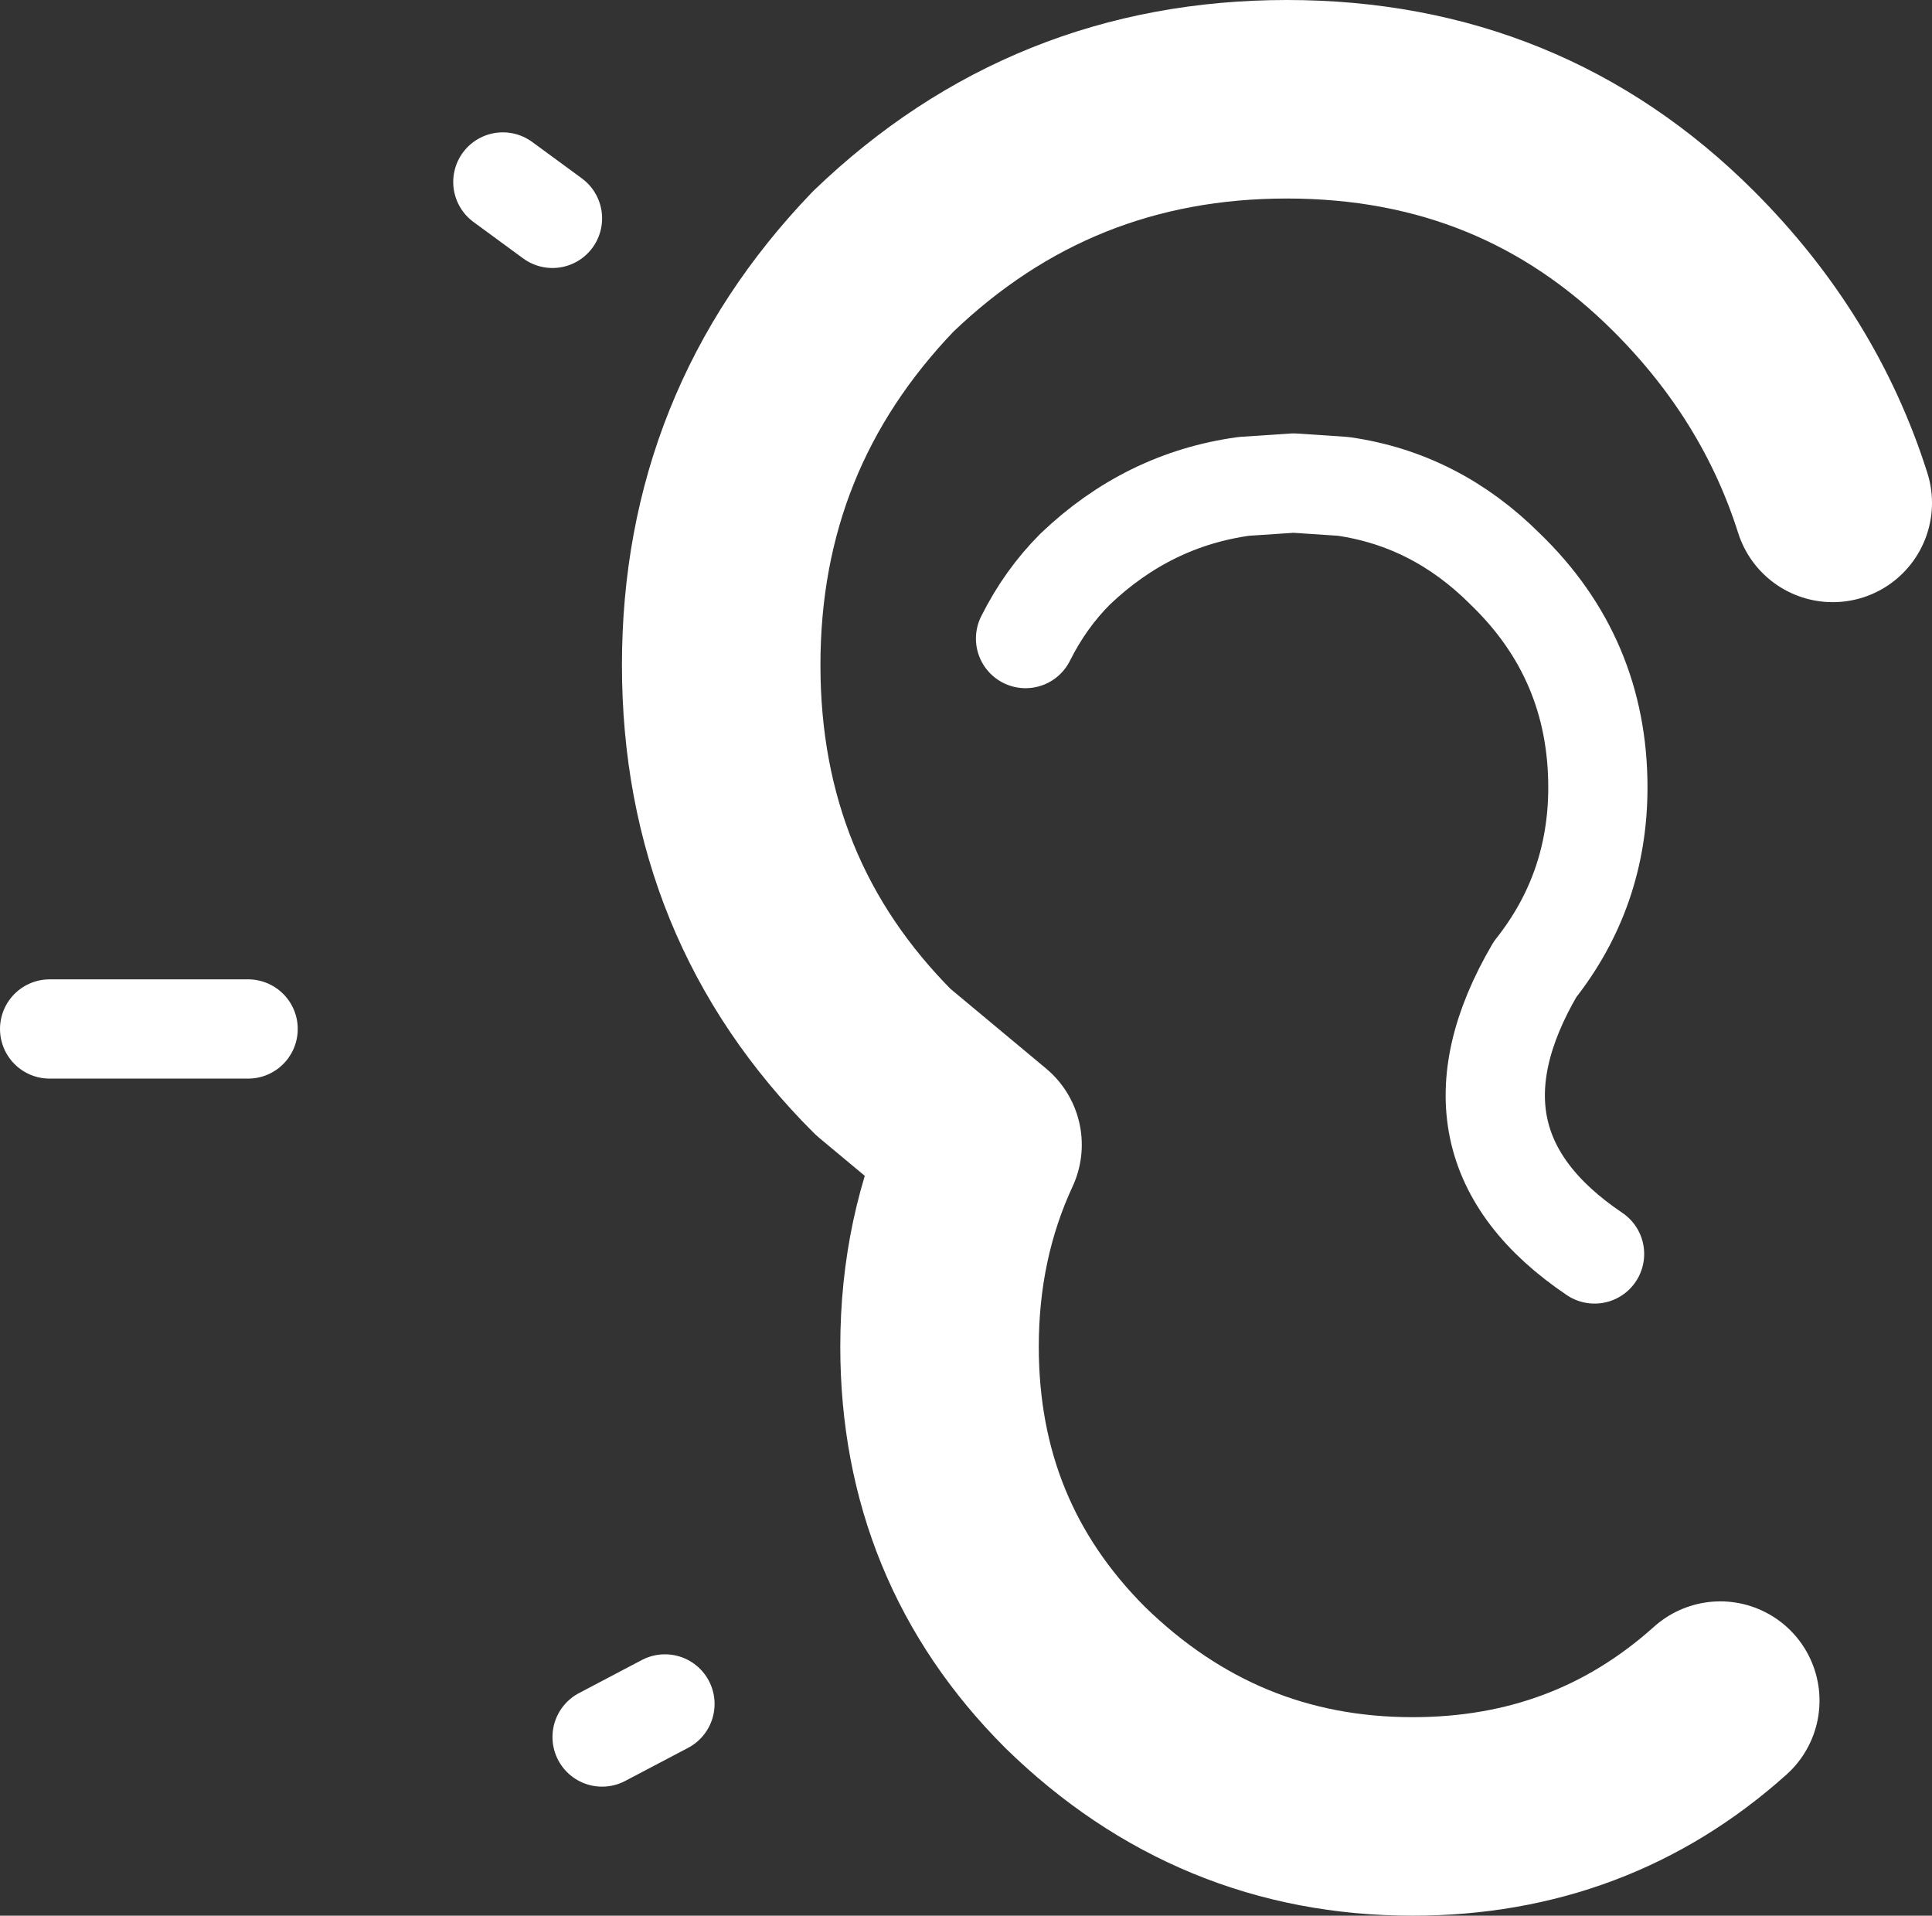
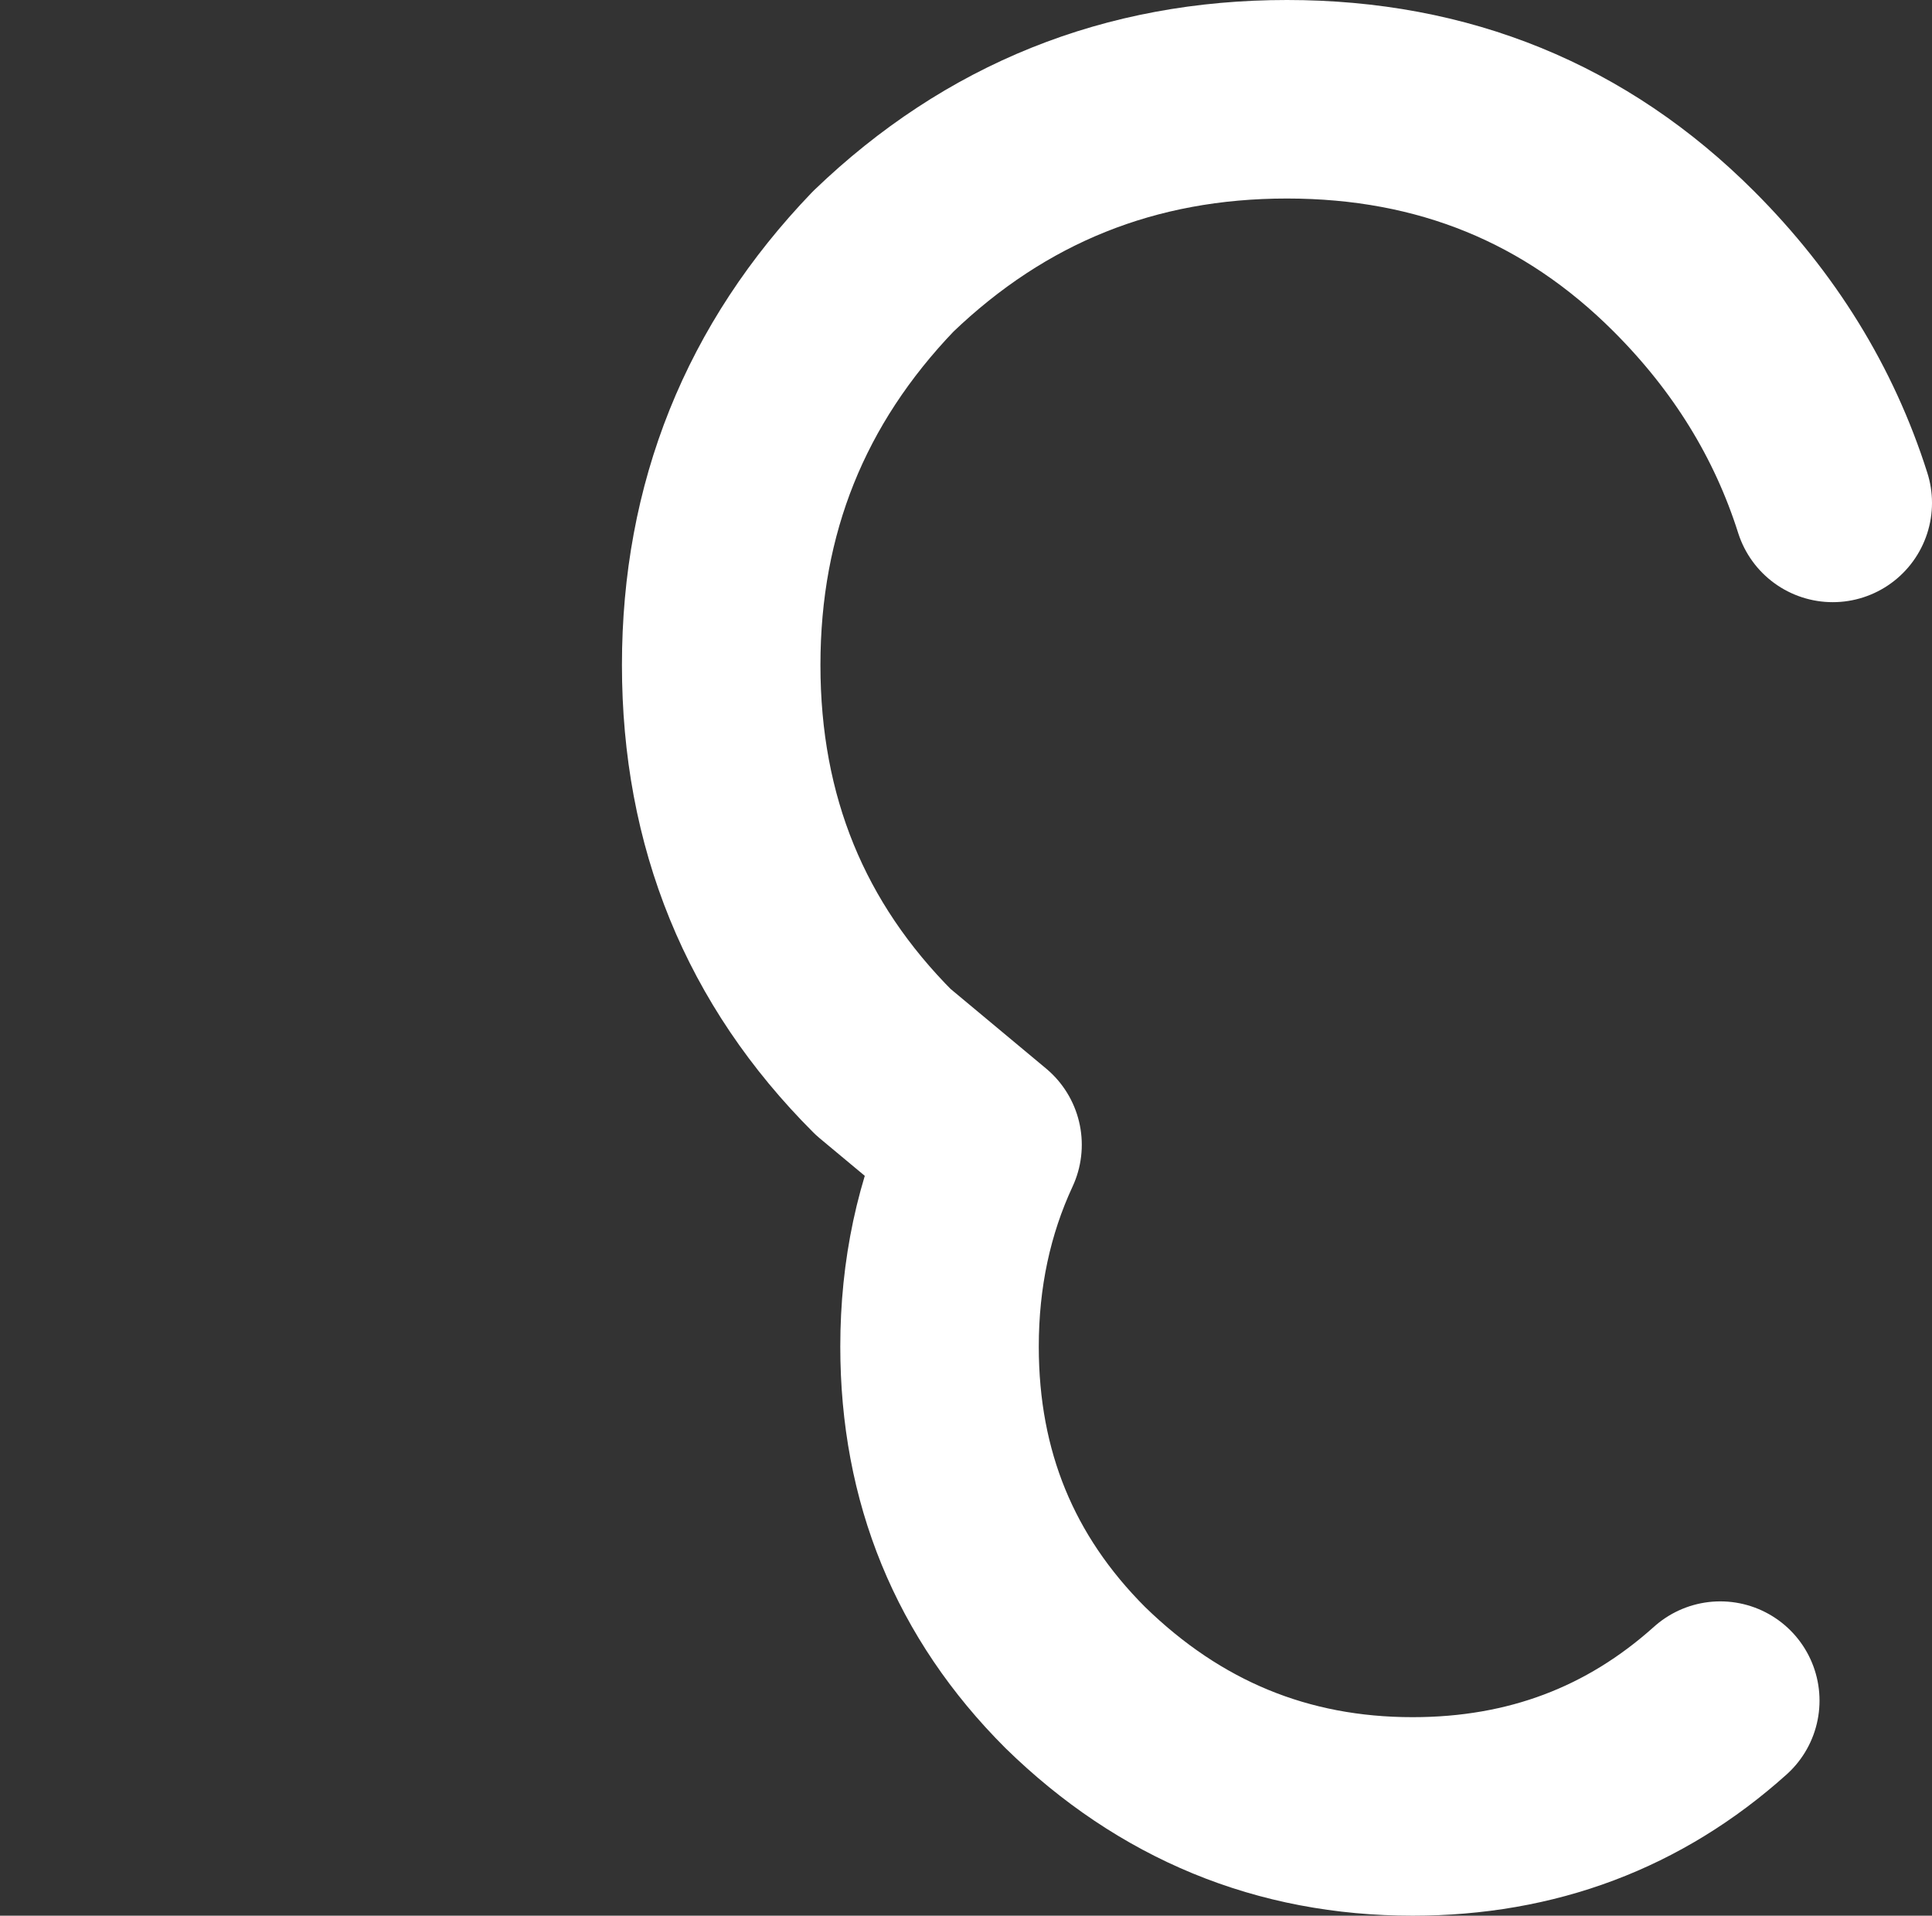
<svg xmlns="http://www.w3.org/2000/svg" height="28.95px" width="29.2px">
  <rect width="100%" height="100%" fill="#333333" stroke="none" />
  <g transform="matrix(1.0, 0.0, 0.0, 1.0, 0.75, 1.5)">
    <path d="M25.25 24.2 Q23.3 25.95 20.6 25.95 17.65 25.95 15.5 23.85 13.45 21.8 13.45 18.85 13.45 17.2 14.1 15.8 L12.6 14.55 Q10.15 12.1 10.15 8.55 10.15 5.0 12.6 2.45 15.15 0.0 18.7 0.0 22.25 0.0 24.7 2.45 26.3 4.05 26.95 6.1" fill="none" stroke="#ffffff" stroke-linecap="round" stroke-linejoin="round" stroke-width="3.0" />
-     <path d="M14.75 8.15 Q15.05 7.55 15.5 7.1 16.6 6.05 18.05 5.85 L18.8 5.8 19.55 5.85 Q20.95 6.05 22.0 7.1 23.4 8.45 23.4 10.4 23.4 11.95 22.45 13.15 20.9 15.8 23.35 17.45 M6.85 1.25 L7.6 1.8 M0.0 14.05 L3.0 14.05 M8.35 24.75 L9.3 24.25" fill="none" stroke="#ffffff" stroke-linecap="round" stroke-linejoin="round" stroke-width="1.5" />
  </g>
</svg>